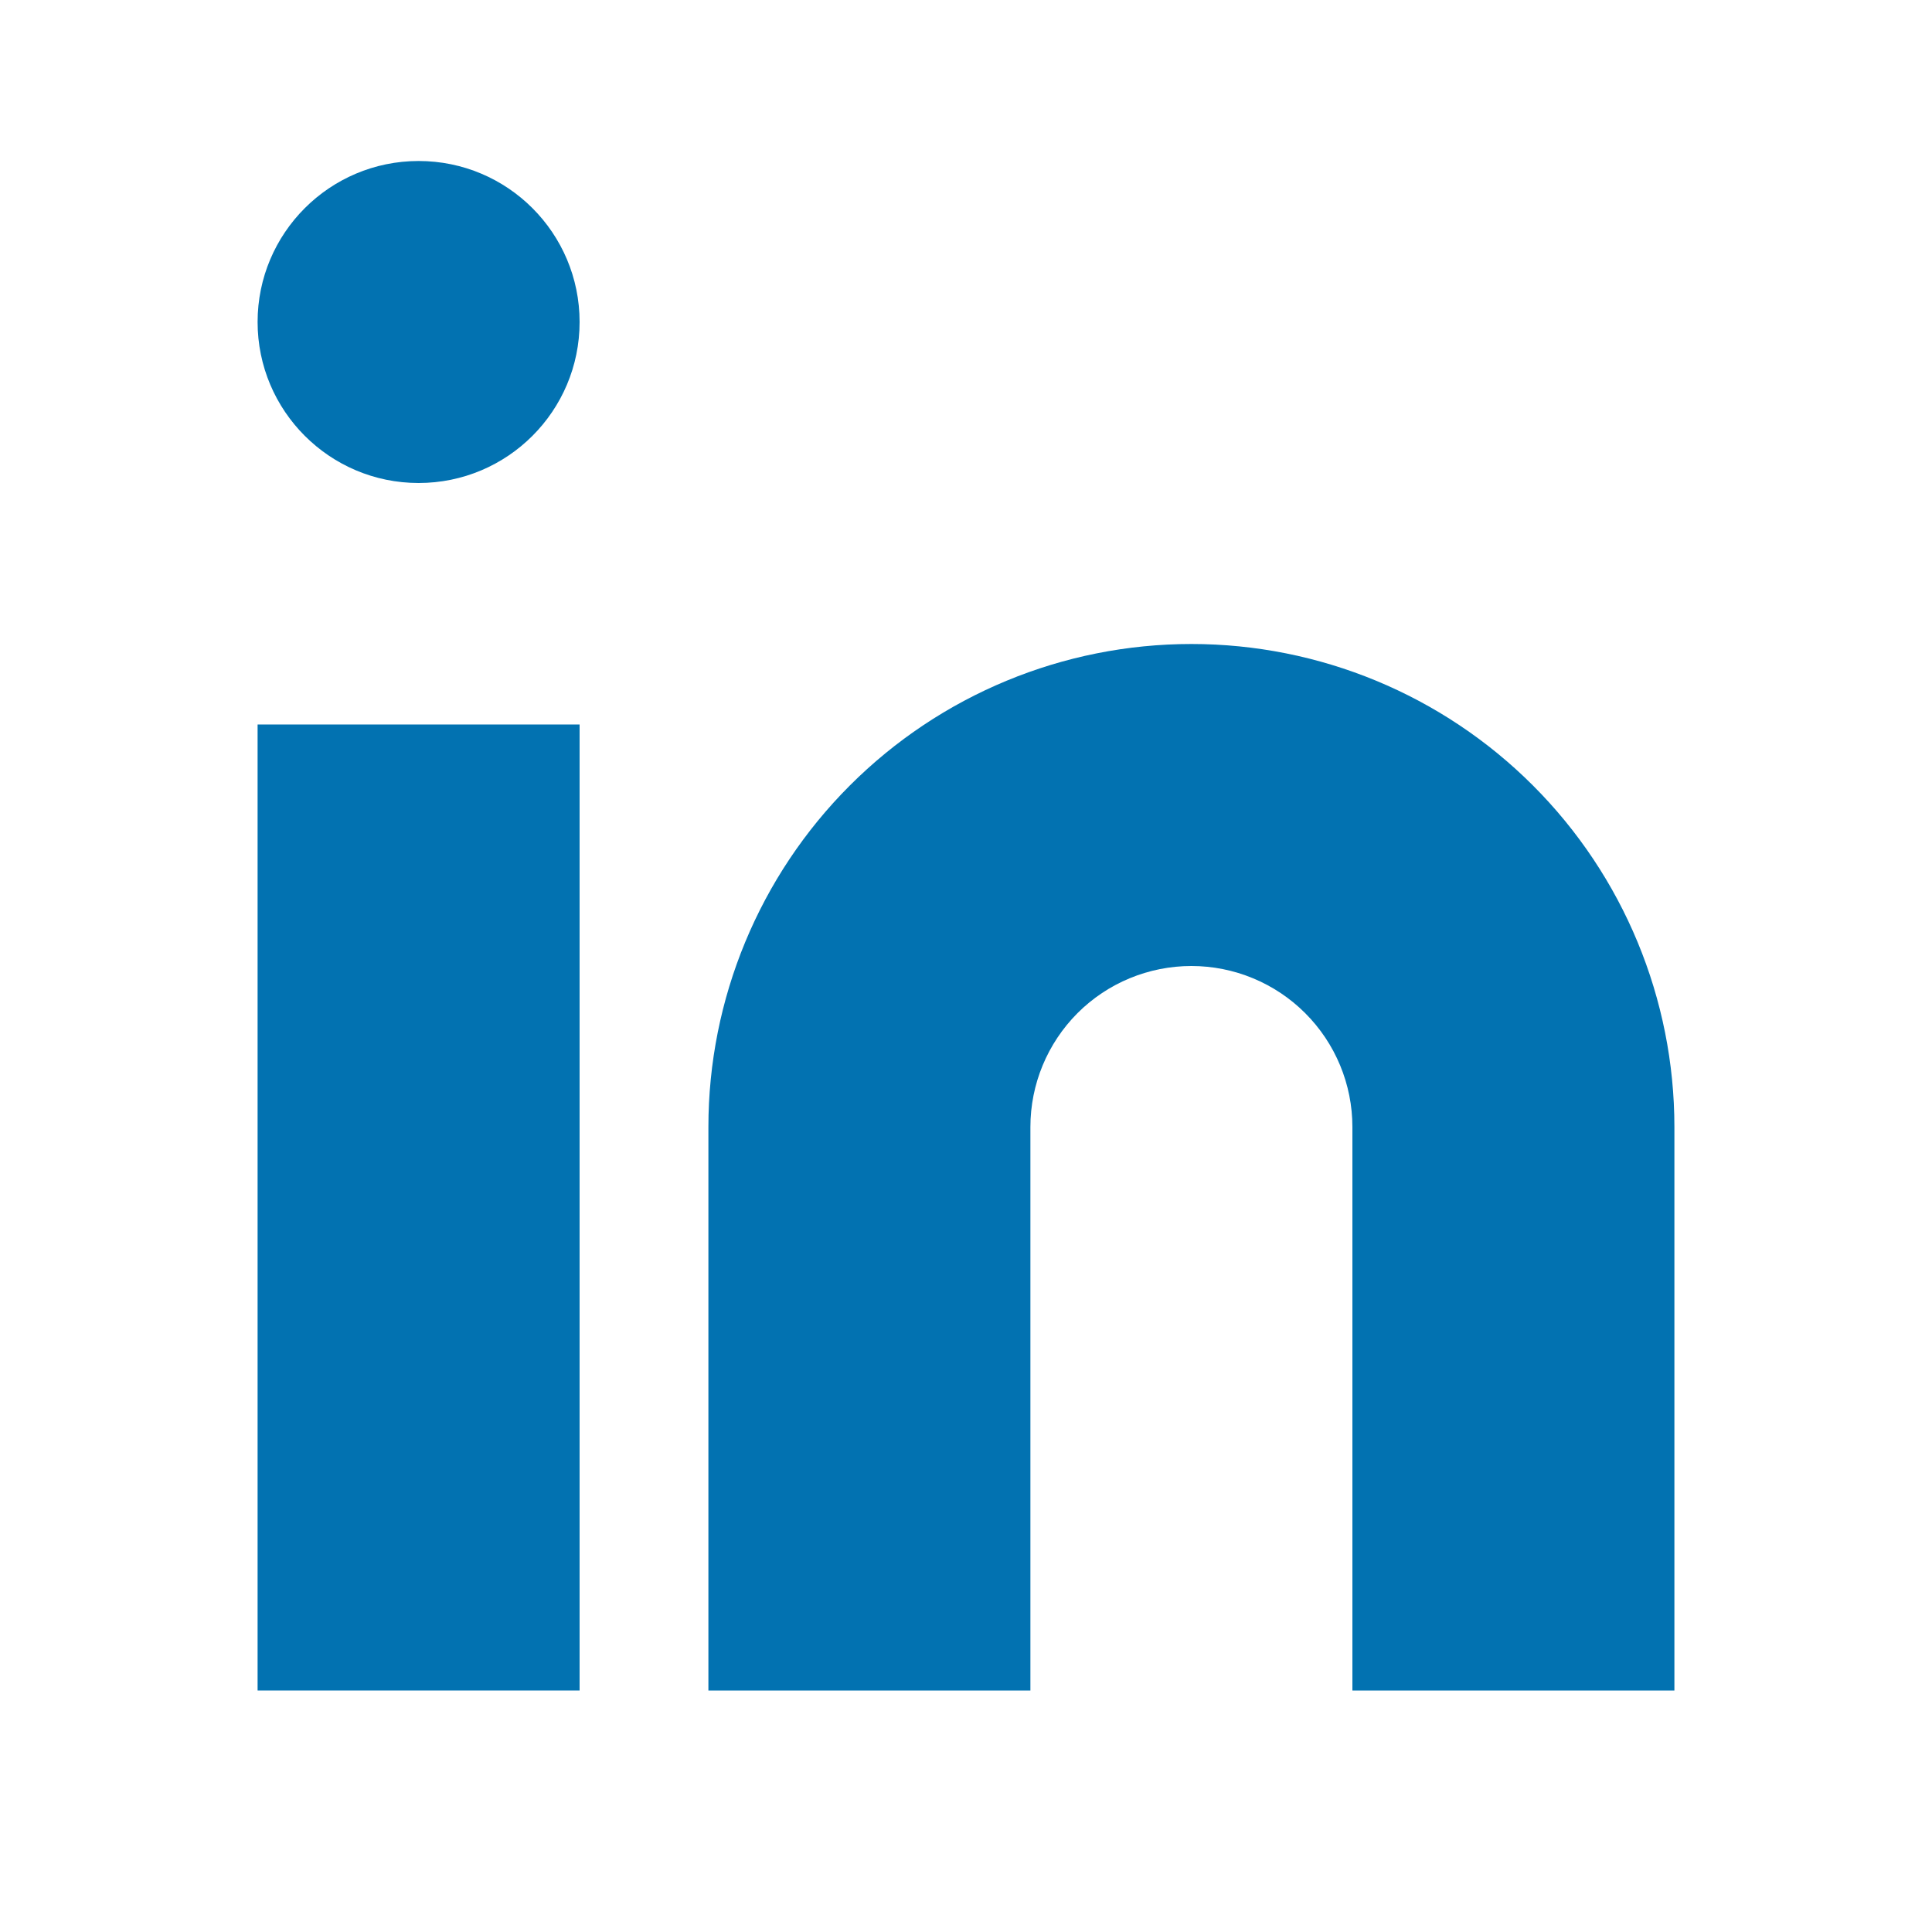
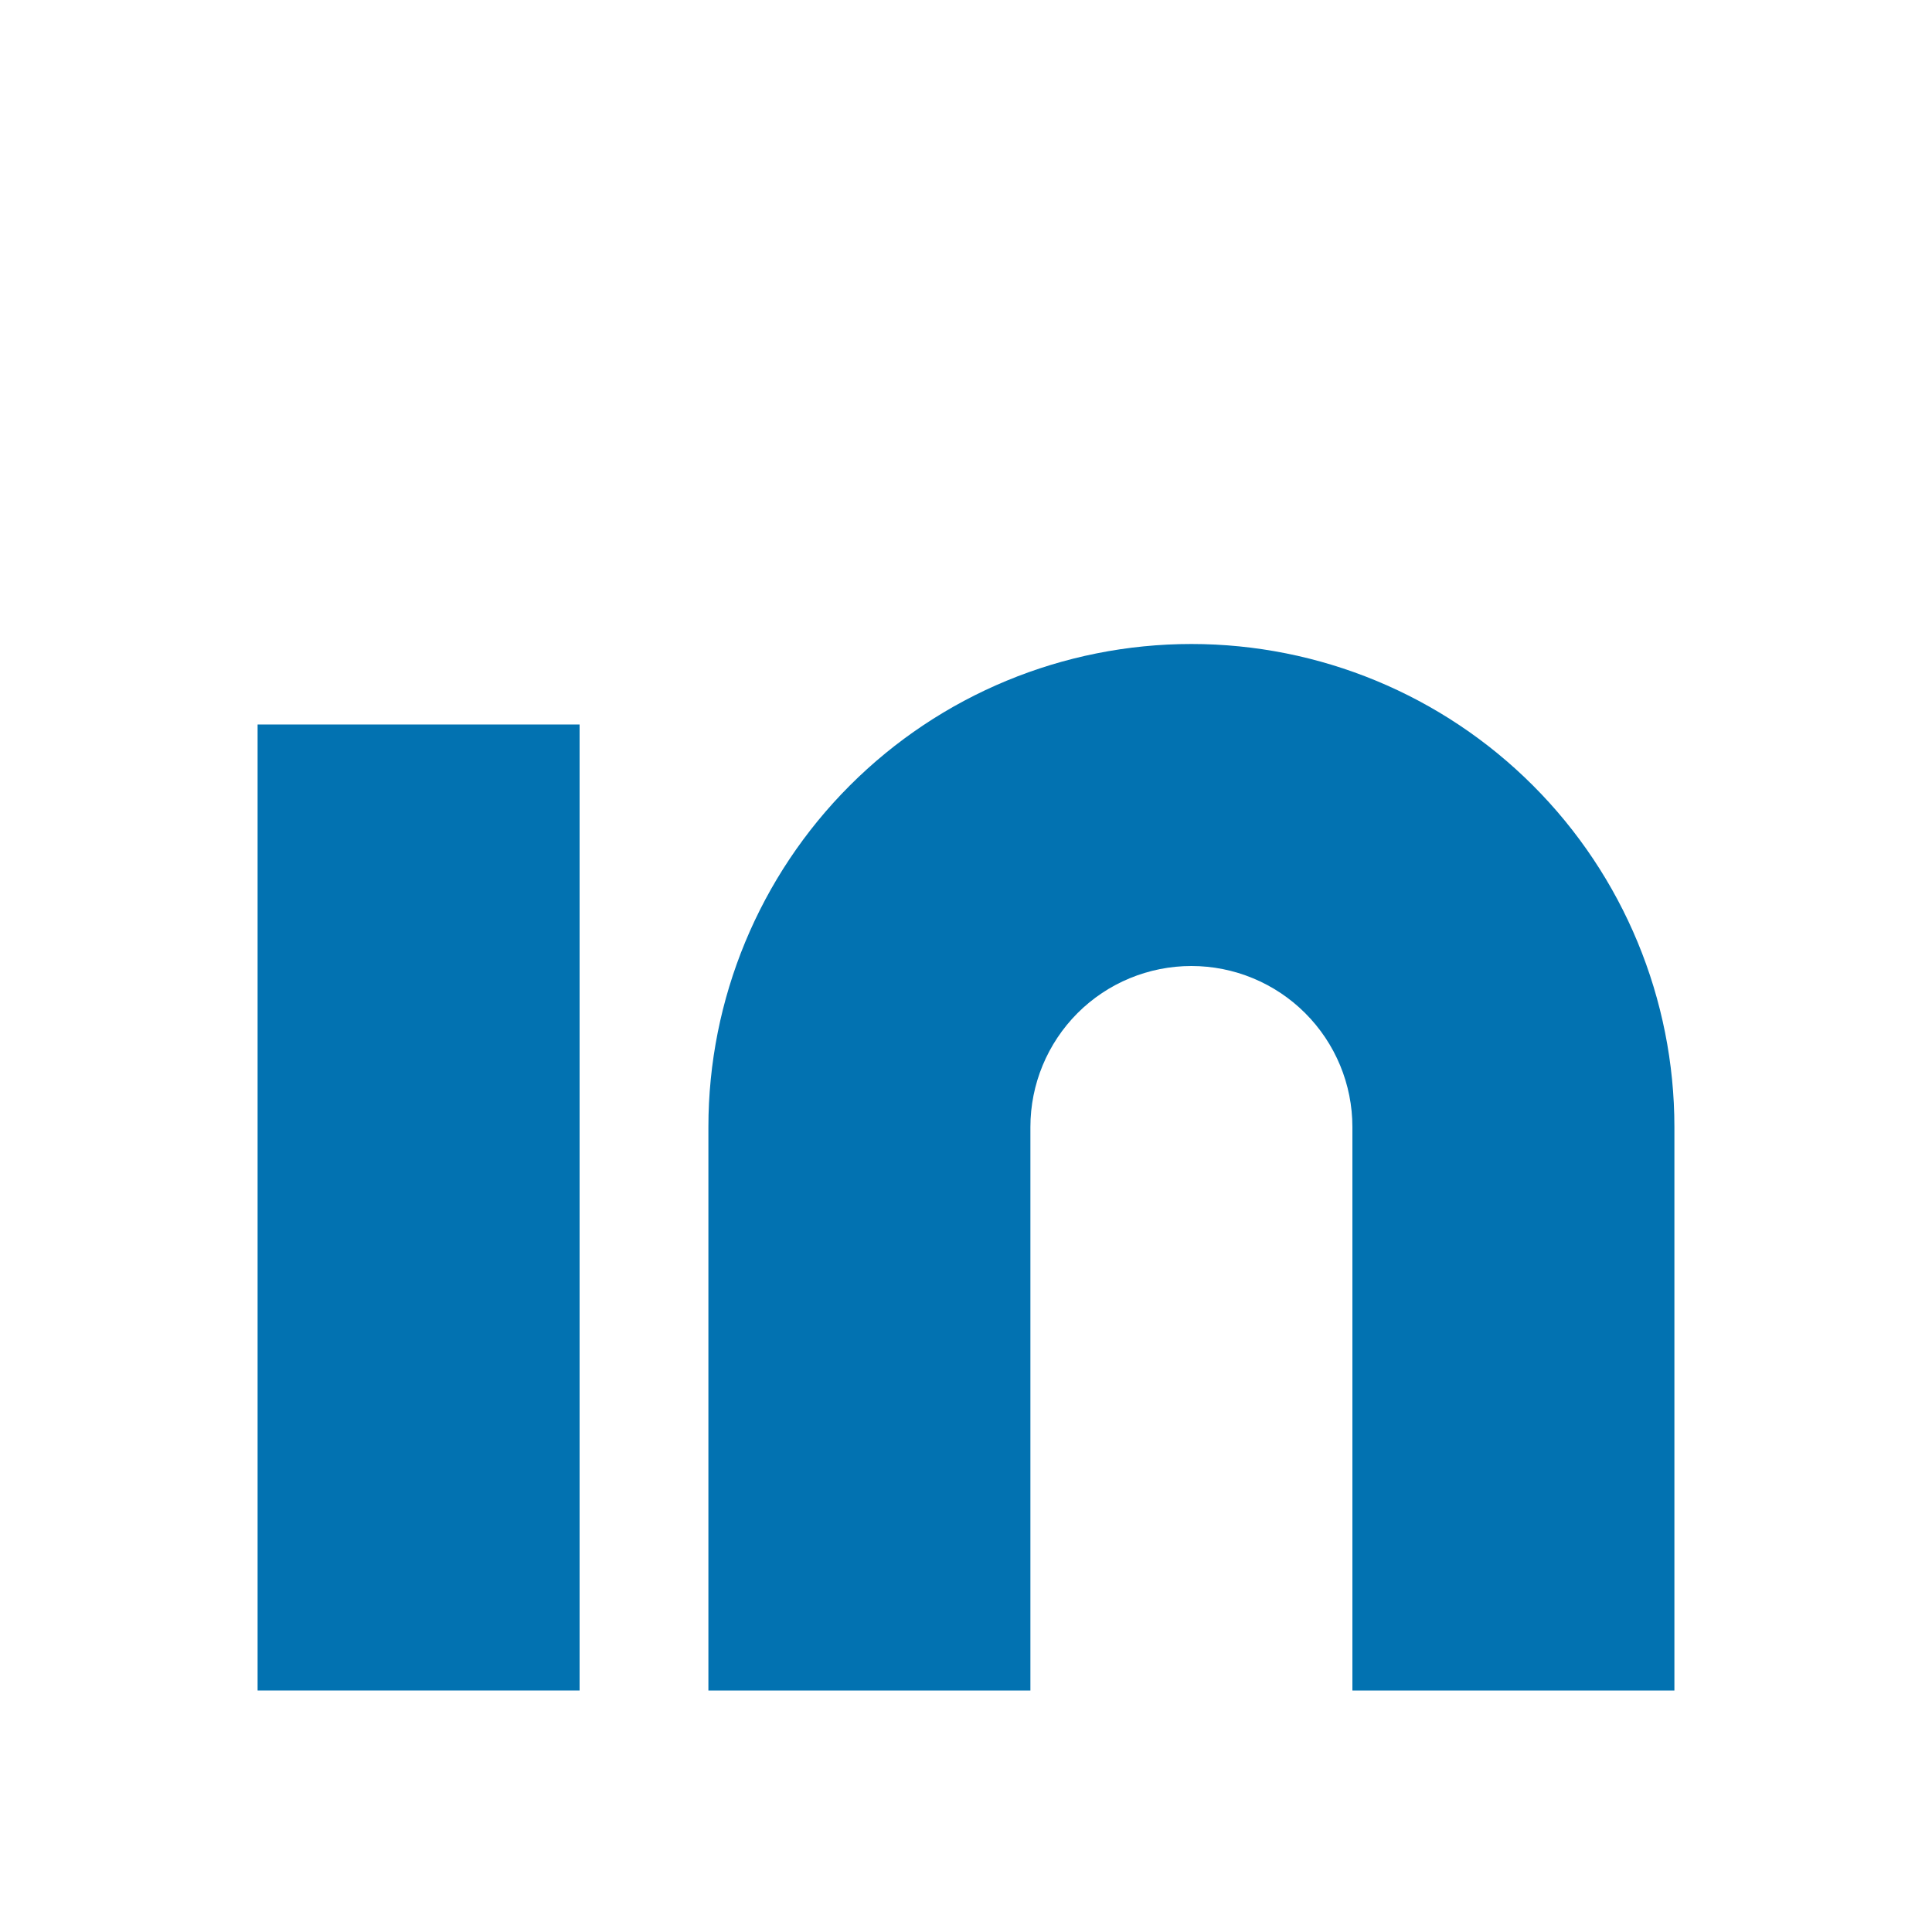
<svg xmlns="http://www.w3.org/2000/svg" width="18" height="18" viewBox="0 0 18 18" fill="none">
  <path d="M11.1 6C12.293 6 13.438 6.474 14.282 7.318C15.126 8.162 15.6 9.307 15.6 10.5V15.75H12.6V10.5C12.6 10.102 12.442 9.721 12.16 9.439C11.879 9.158 11.497 9 11.1 9C10.702 9 10.32 9.158 10.039 9.439C9.758 9.721 9.6 10.102 9.6 10.5V15.75H6.6V10.5C6.6 9.307 7.074 8.162 7.918 7.318C8.762 6.474 9.906 6 11.1 6Z" fill="#0272B1" />
  <path d="M5.4 6.75H2.4V15.75H5.4V6.75Z" fill="#0272B1" />
-   <path d="M3.9 4.5C4.729 4.5 5.4 3.828 5.4 3C5.4 2.172 4.729 1.5 3.9 1.5C3.072 1.5 2.4 2.172 2.4 3C2.4 3.828 3.072 4.5 3.9 4.5Z" fill="#0272B1" />
</svg>